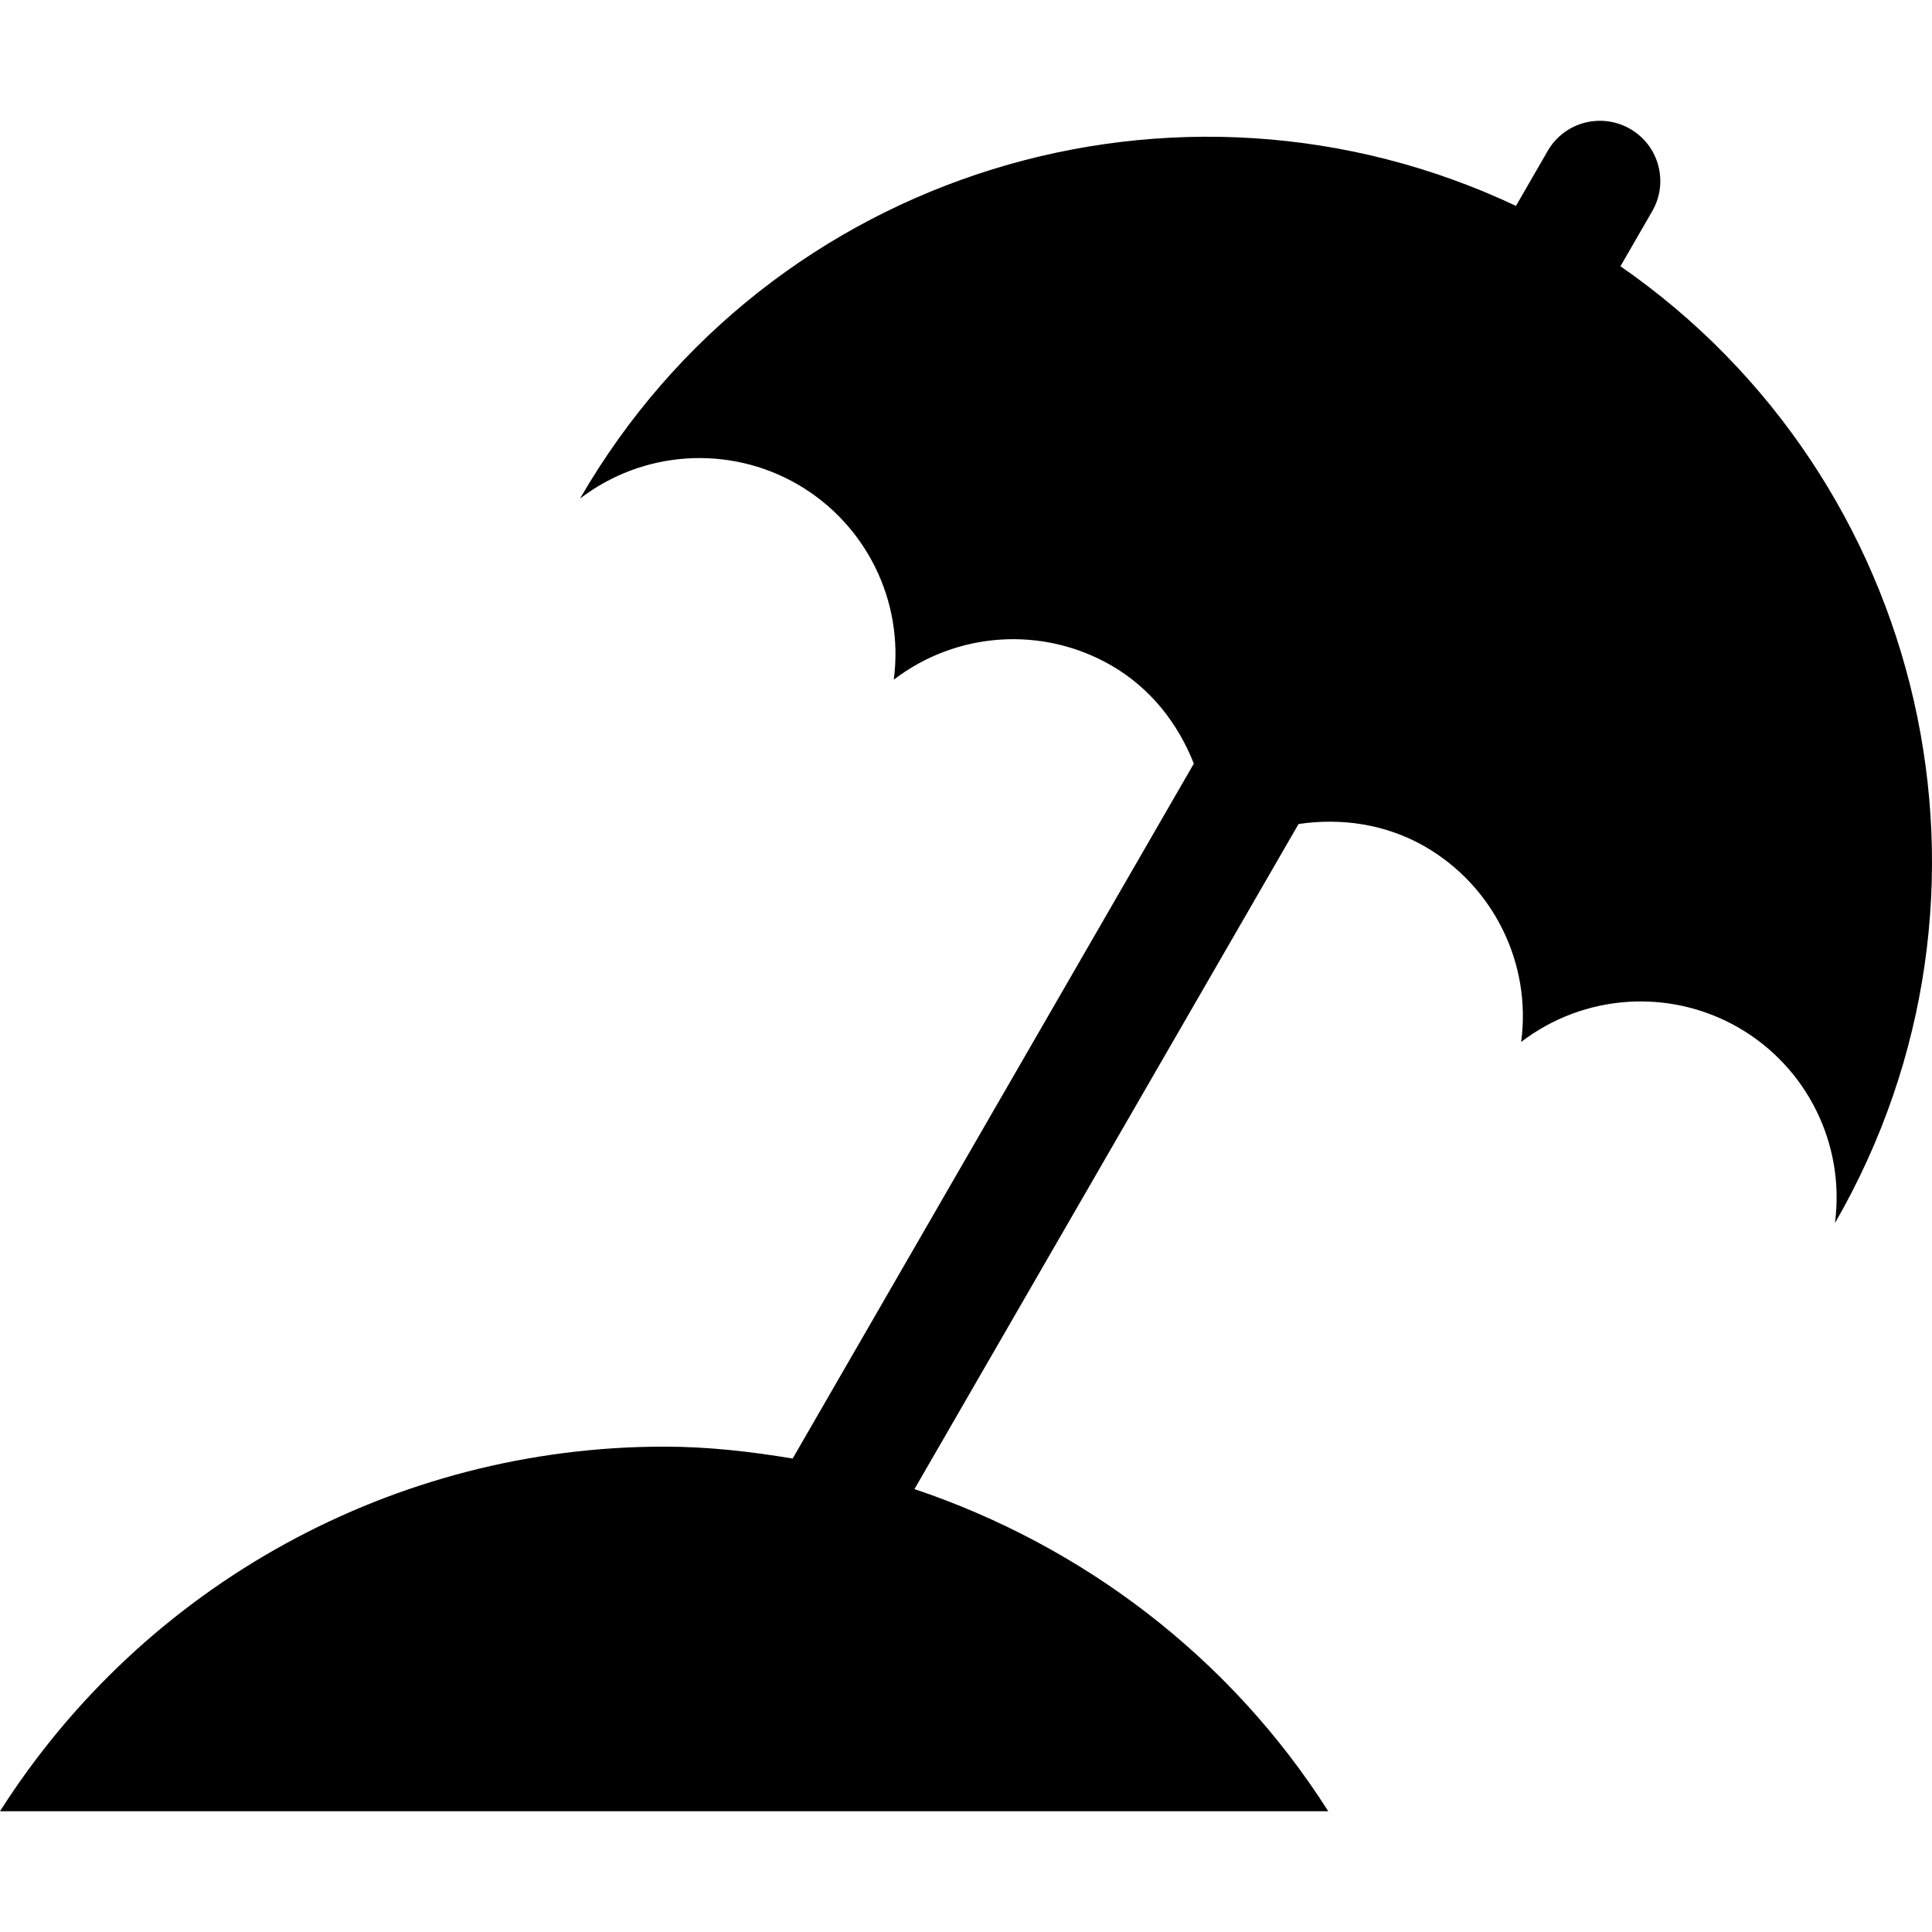
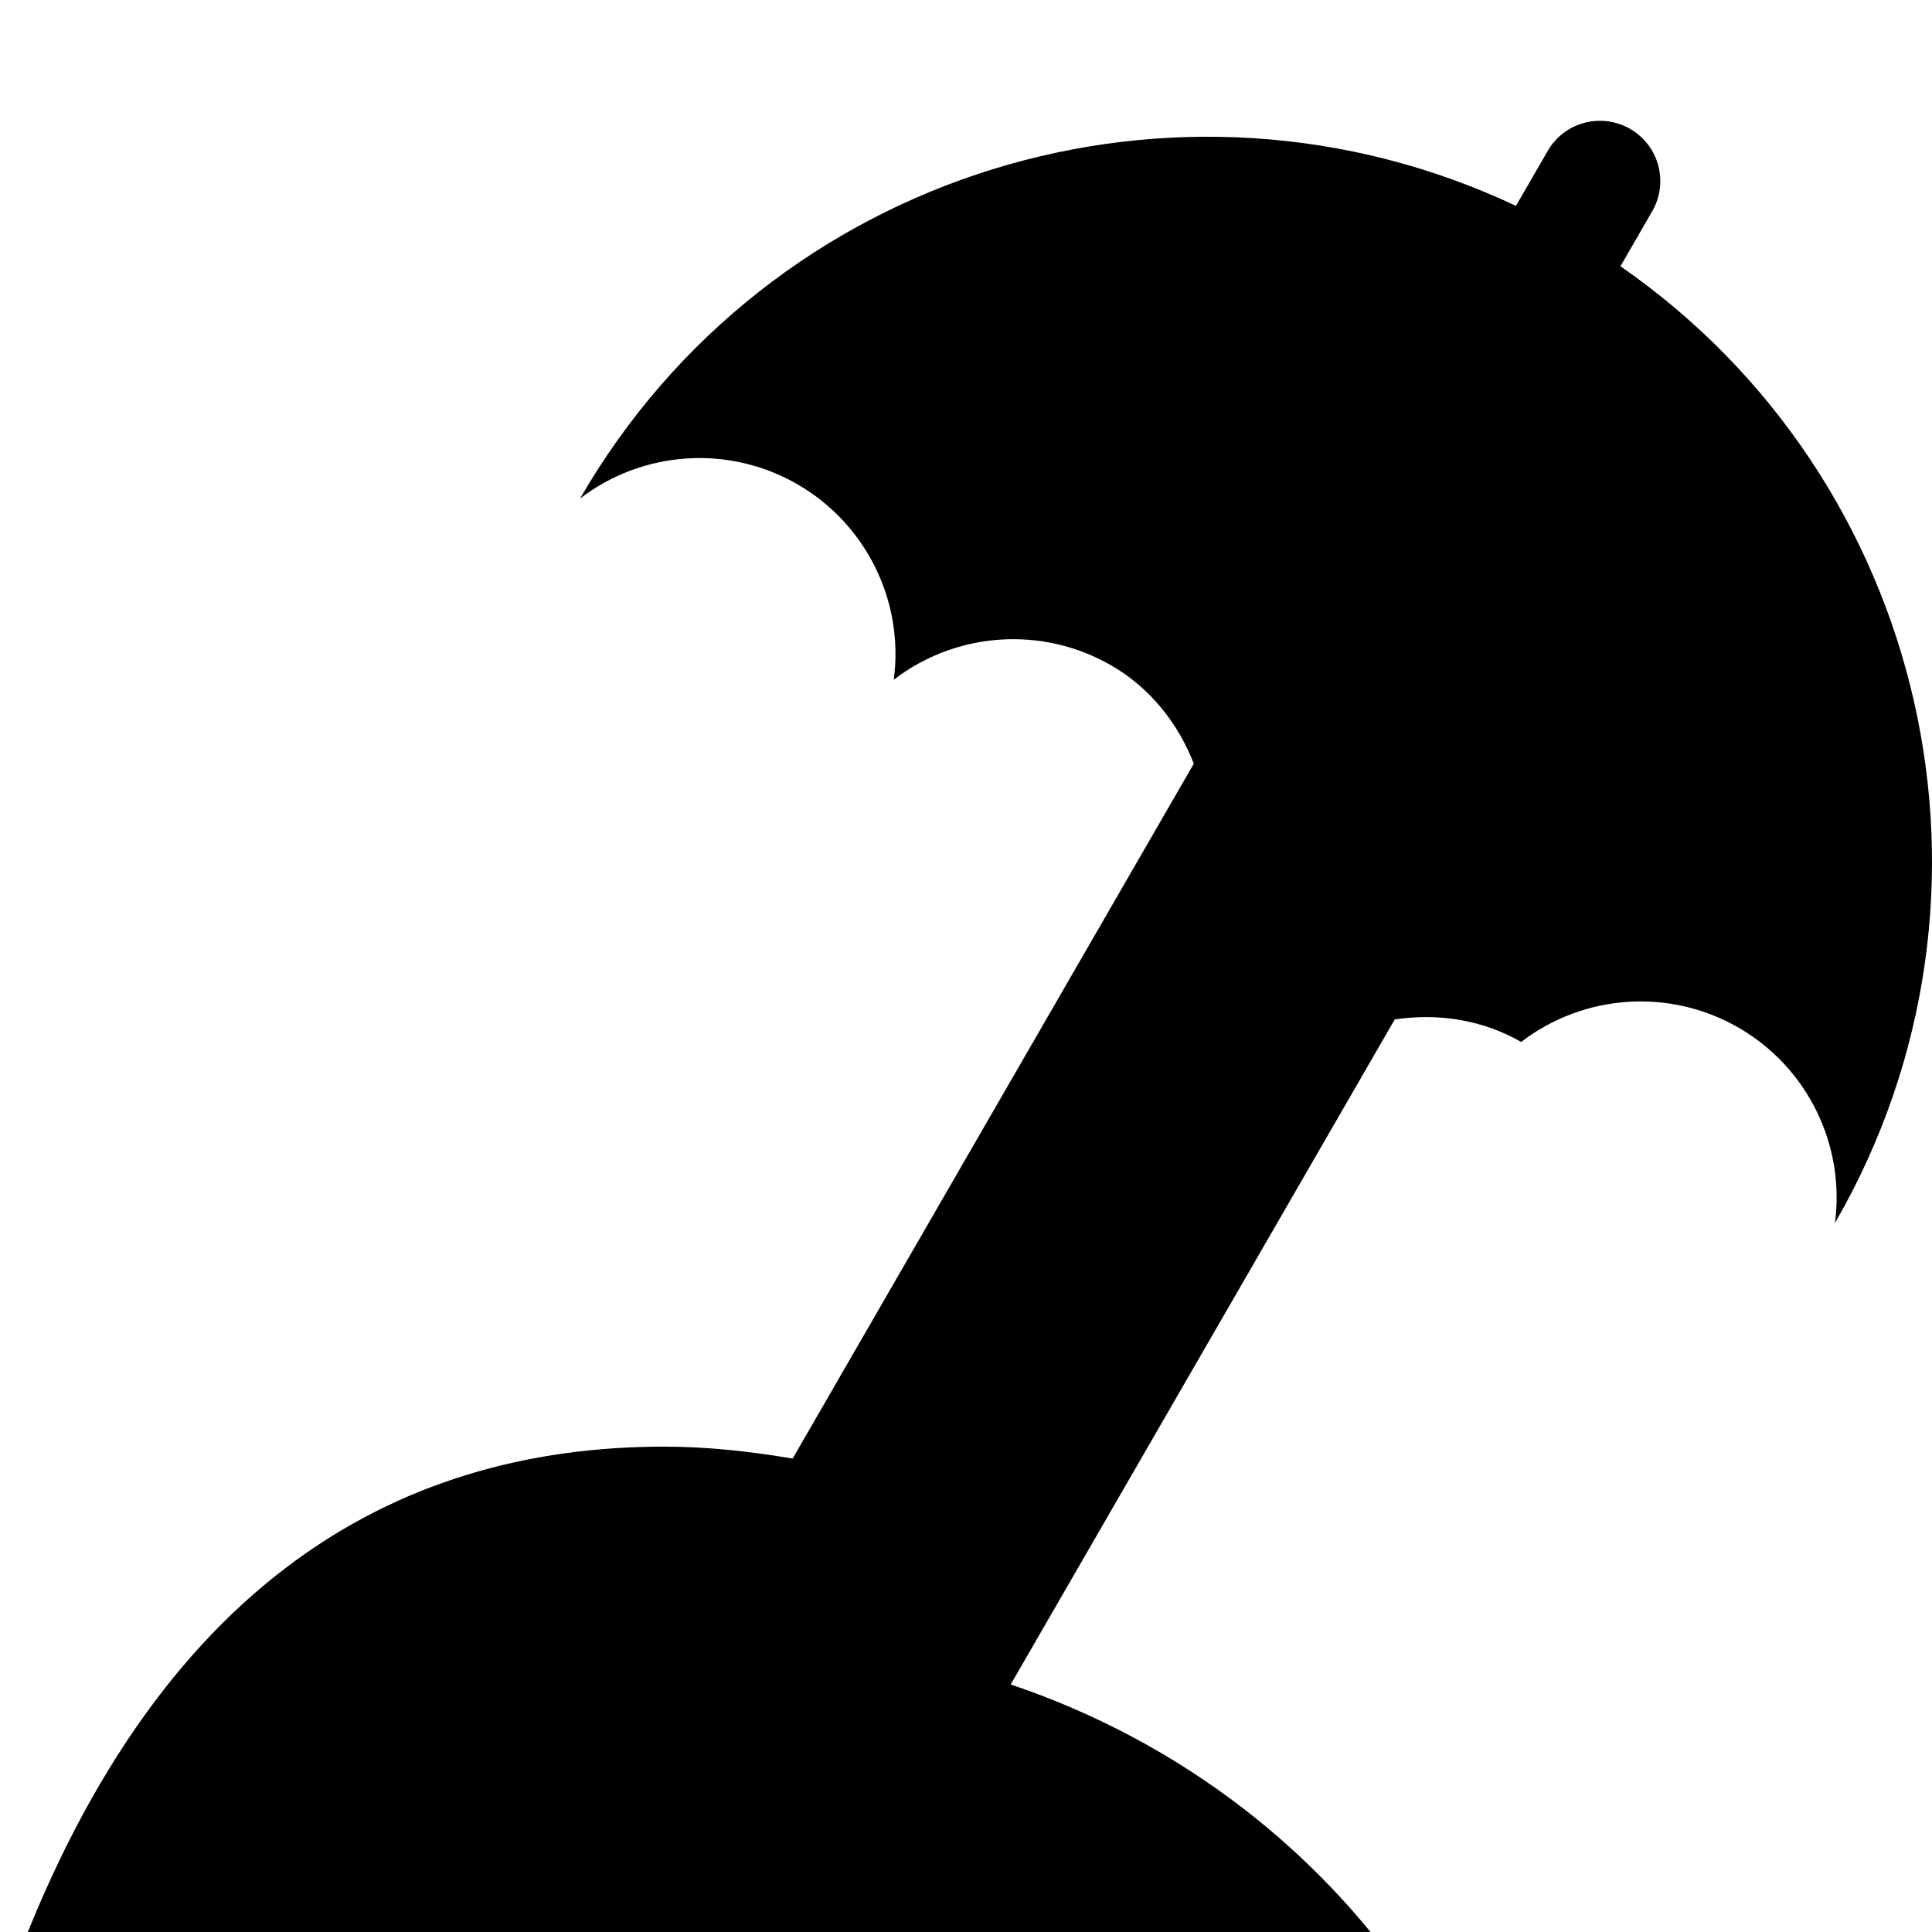
<svg xmlns="http://www.w3.org/2000/svg" version="1.1" id="Layer_1" x="0px" y="0px" width="512px" height="512px" viewBox="0 0 512 512" enable-background="new 0 0 512 512" xml:space="preserve">
-   <path d="M486.279,324.124c2.75-20.812-7.344-41.28-25.531-51.78c-18.187-10.5-40.937-9-57.624,3.781  c2.781-20.813-7.313-41.281-25.5-51.781c-10.375-5.968-22.156-7.656-33.5-5.968l-101.78,176.249  c44.625,15,83.687,44.531,109.655,85.374H0.002C38.298,419.812,104.673,383.374,176,383.374c11.547,0,22.875,1.281,34.063,3.156  l106.312-184.155c-4.188-10.688-11.531-20.063-21.875-26.031c-18.219-10.5-40.969-9-57.641,3.781  c2.766-20.812-7.313-41.25-25.515-51.781c-18.203-10.5-40.953-9-57.625,3.781c50.312-87.125,158.624-119.749,248.029-77.562  l8.406-14.563c4.406-7.656,14.188-10.25,21.844-5.844c7.656,4.406,10.281,14.188,5.844,21.844l-8.406,14.563  C510.717,126.876,536.592,237,486.279,324.124z" />
+   <path d="M486.279,324.124c2.75-20.812-7.344-41.28-25.531-51.78c-18.187-10.5-40.937-9-57.624,3.781  c-10.375-5.968-22.156-7.656-33.5-5.968l-101.78,176.249  c44.625,15,83.687,44.531,109.655,85.374H0.002C38.298,419.812,104.673,383.374,176,383.374c11.547,0,22.875,1.281,34.063,3.156  l106.312-184.155c-4.188-10.688-11.531-20.063-21.875-26.031c-18.219-10.5-40.969-9-57.641,3.781  c2.766-20.812-7.313-41.25-25.515-51.781c-18.203-10.5-40.953-9-57.625,3.781c50.312-87.125,158.624-119.749,248.029-77.562  l8.406-14.563c4.406-7.656,14.188-10.25,21.844-5.844c7.656,4.406,10.281,14.188,5.844,21.844l-8.406,14.563  C510.717,126.876,536.592,237,486.279,324.124z" />
</svg>